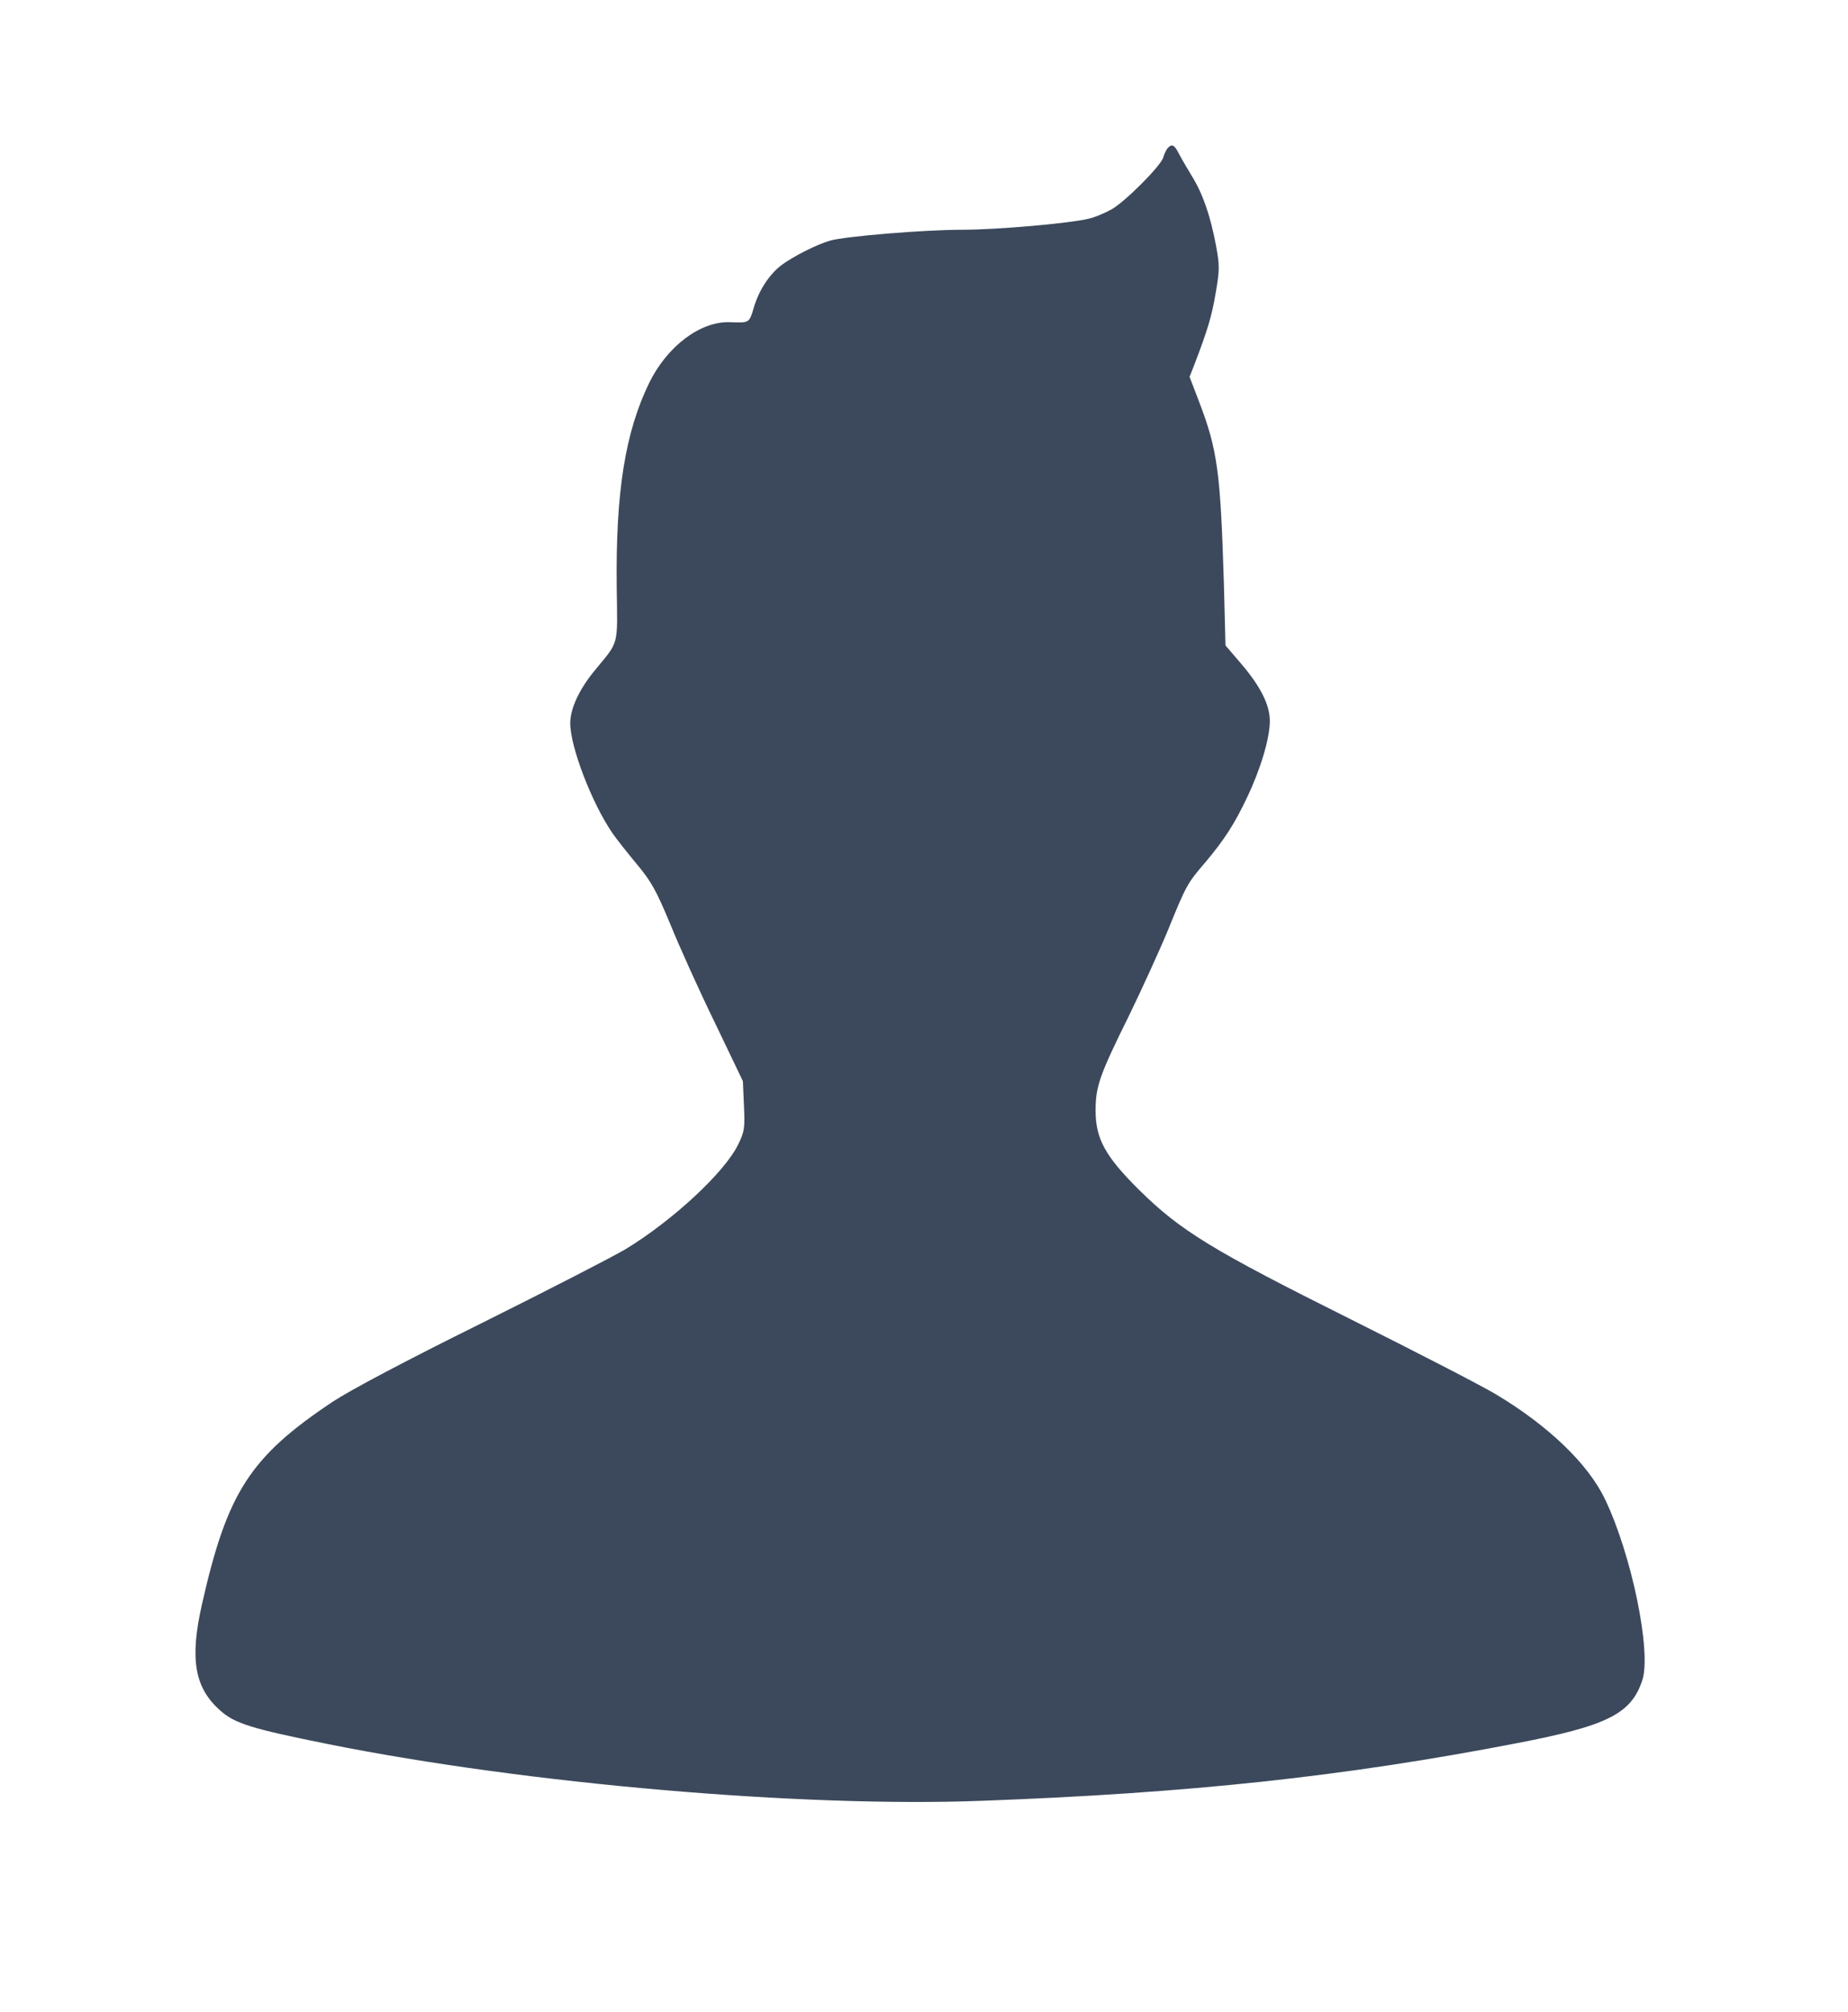
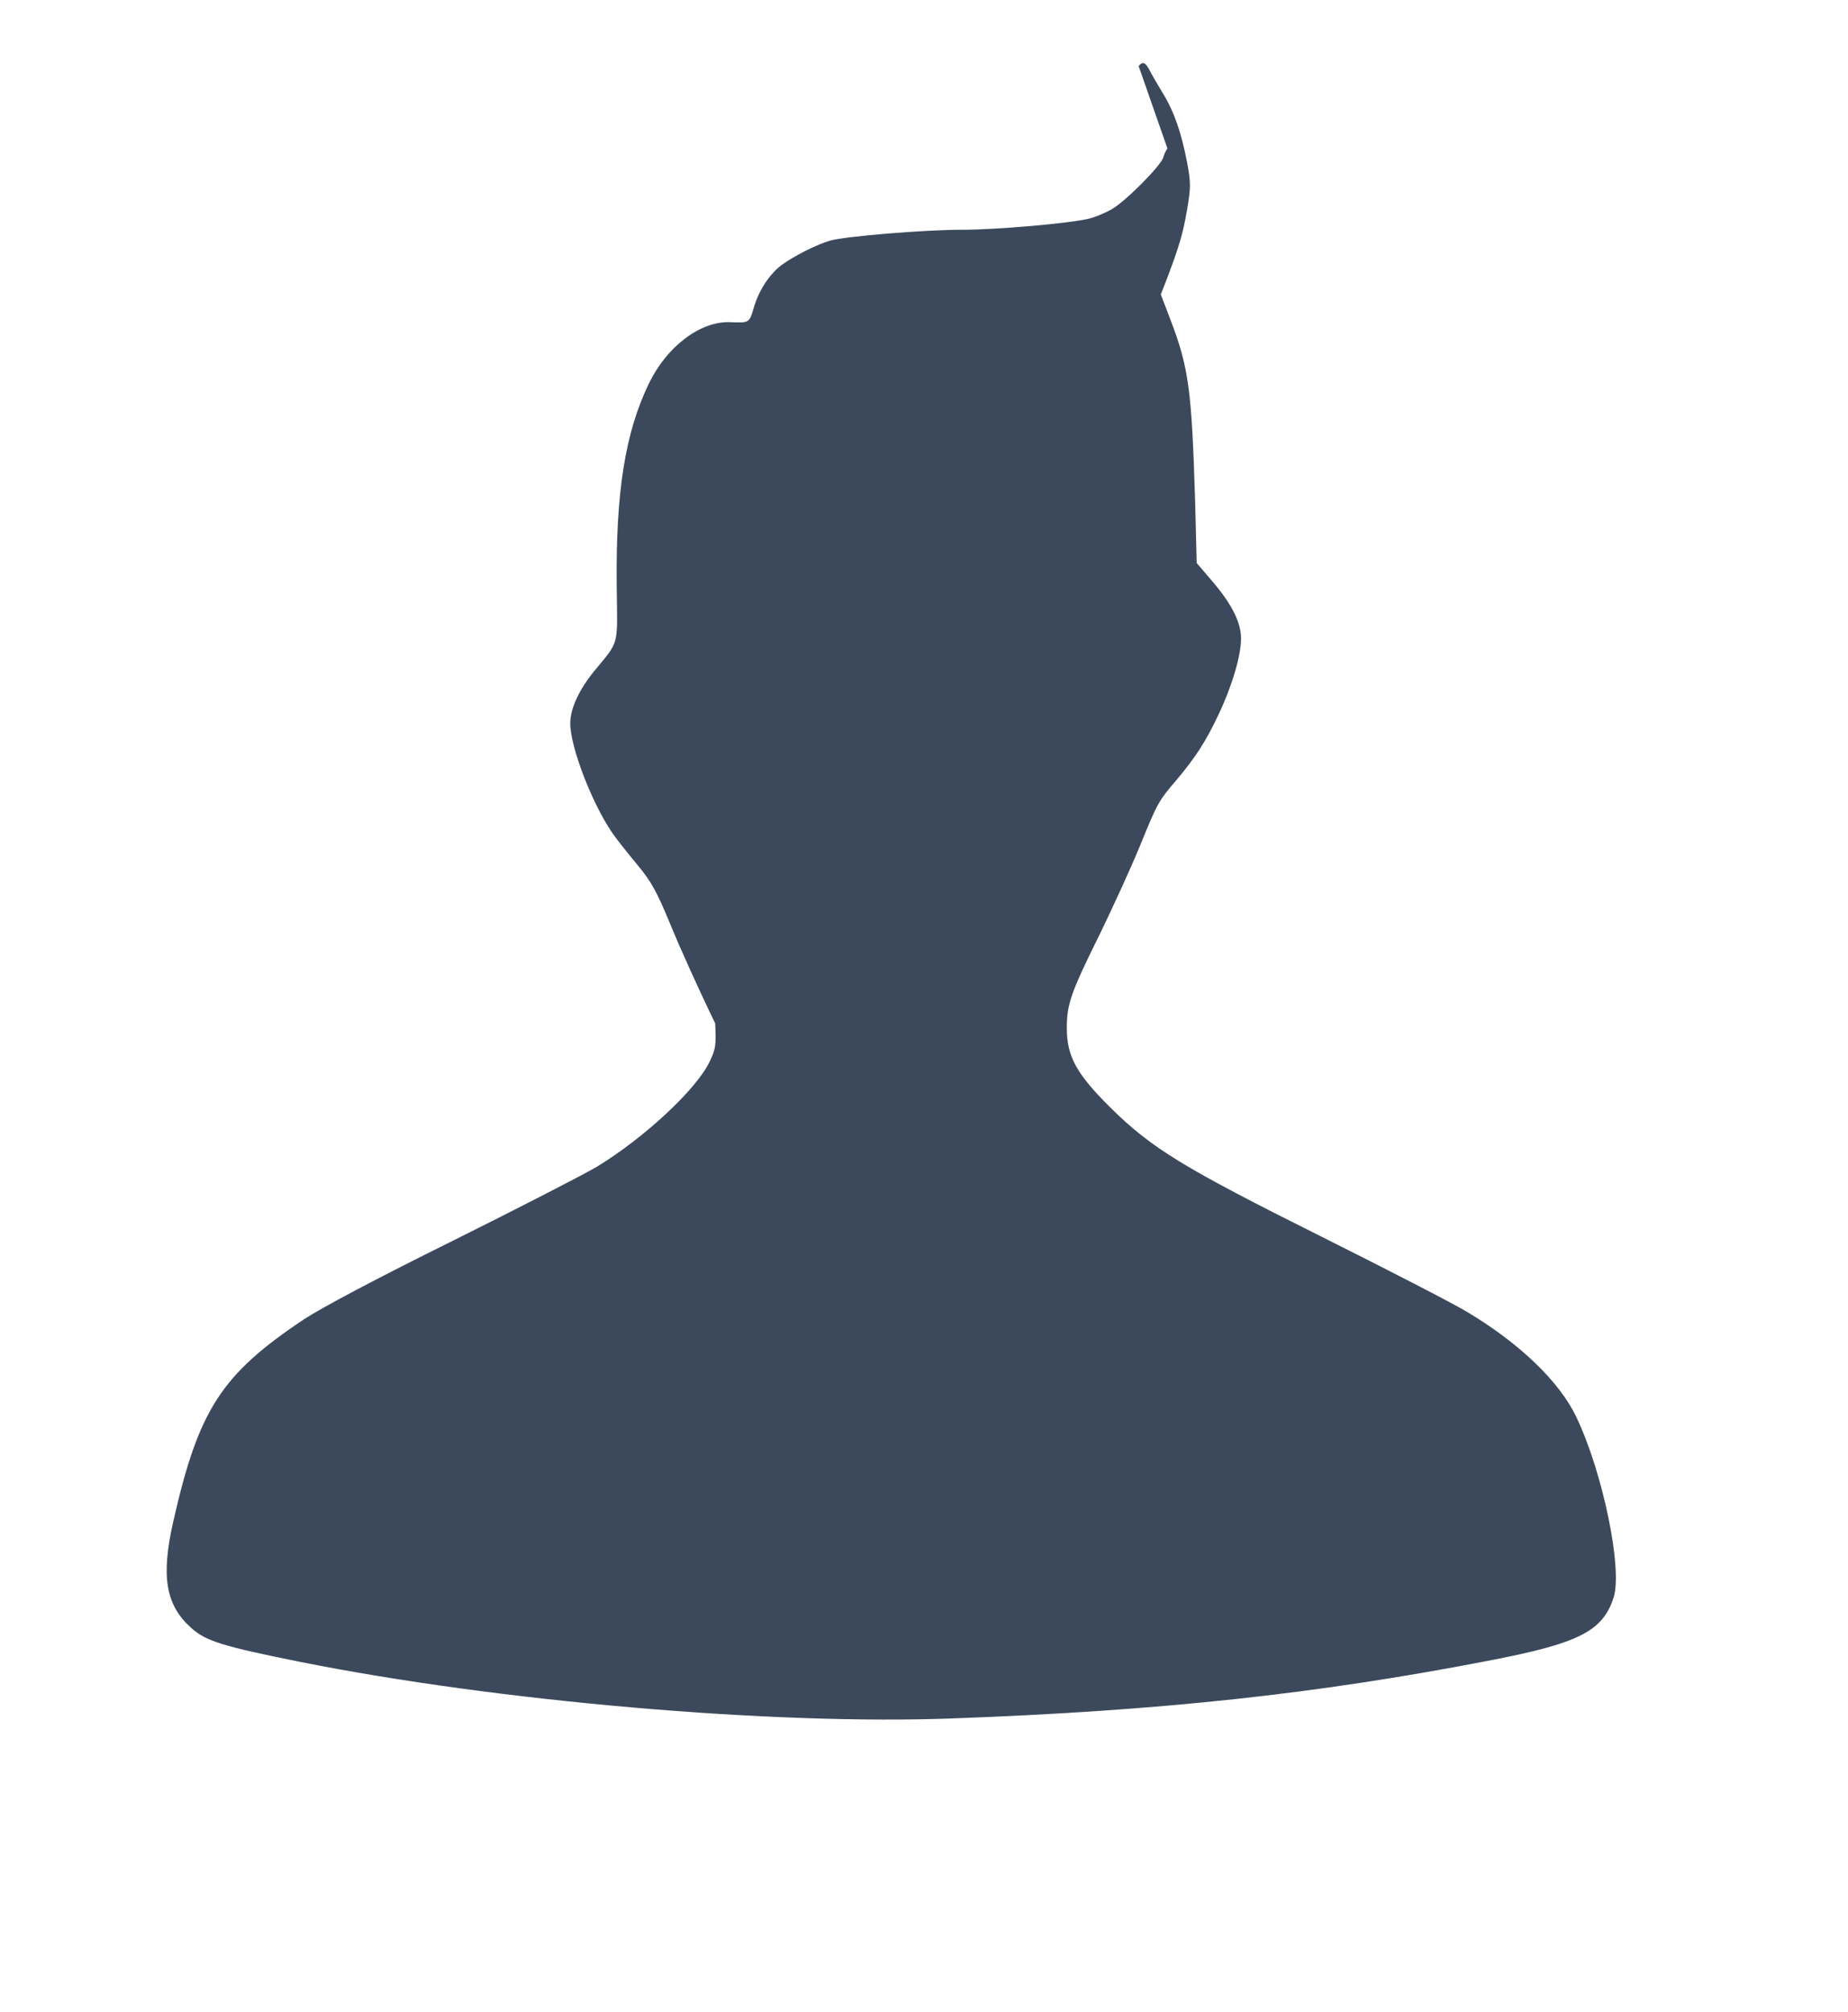
<svg xmlns="http://www.w3.org/2000/svg" version="1.0" width="700pt" height="762pt" viewBox="0 0 700 762" preserveAspectRatio="xMidYMid meet">
  <g transform="translate(0,762) scale(0.1,-0.1)" fill="#3c495c" stroke="none">
-     <path d="M4422 7058 c-5 -7 -13 -23 -16 -35 -10 -32 -144 -167 -196 -196 -25 -14 -65 -31 -90 -36 -72 -17 -344 -41 -475 -41 -145 0 -445 -25 -500 -41 -50 -14 -139 -59 -185 -93 -46 -35 -86 -96 -105 -162 -17 -57 -16 -57 -90 -54 -112 4 -238 -91 -306 -230 -91 -187 -127 -413 -123 -771 3 -232 11 -203 -85 -320 -58 -71 -91 -143 -91 -198 0 -89 82 -303 160 -416 15 -22 57 -75 92 -117 55 -66 74 -100 128 -230 34 -84 110 -252 169 -373 l105 -219 4 -93 c4 -85 2 -98 -22 -147 -51 -105 -247 -287 -426 -396 -47 -28 -292 -154 -545 -280 -293 -145 -498 -254 -565 -298 -313 -209 -399 -342 -495 -767 -47 -208 -28 -316 69 -402 56 -50 119 -69 412 -128 750 -150 1792 -240 2474 -214 787 29 1373 92 2025 218 344 66 434 111 476 239 35 107 -40 473 -141 684 -64 135 -217 281 -415 399 -55 33 -302 160 -550 284 -523 261 -643 334 -800 489 -129 128 -165 194 -165 301 0 91 15 134 127 360 48 99 115 245 148 325 68 167 72 175 141 255 72 86 110 144 159 248 51 107 85 223 85 287 0 61 -35 130 -108 216 l-60 70 -6 235 c-13 422 -24 505 -94 688 l-36 94 18 46 c51 133 66 184 81 272 15 88 15 103 1 180 -22 115 -50 196 -93 265 -20 33 -42 71 -50 87 -16 30 -25 33 -41 15z" />
+     <path d="M4422 7058 c-5 -7 -13 -23 -16 -35 -10 -32 -144 -167 -196 -196 -25 -14 -65 -31 -90 -36 -72 -17 -344 -41 -475 -41 -145 0 -445 -25 -500 -41 -50 -14 -139 -59 -185 -93 -46 -35 -86 -96 -105 -162 -17 -57 -16 -57 -90 -54 -112 4 -238 -91 -306 -230 -91 -187 -127 -413 -123 -771 3 -232 11 -203 -85 -320 -58 -71 -91 -143 -91 -198 0 -89 82 -303 160 -416 15 -22 57 -75 92 -117 55 -66 74 -100 128 -230 34 -84 110 -252 169 -373 c4 -85 2 -98 -22 -147 -51 -105 -247 -287 -426 -396 -47 -28 -292 -154 -545 -280 -293 -145 -498 -254 -565 -298 -313 -209 -399 -342 -495 -767 -47 -208 -28 -316 69 -402 56 -50 119 -69 412 -128 750 -150 1792 -240 2474 -214 787 29 1373 92 2025 218 344 66 434 111 476 239 35 107 -40 473 -141 684 -64 135 -217 281 -415 399 -55 33 -302 160 -550 284 -523 261 -643 334 -800 489 -129 128 -165 194 -165 301 0 91 15 134 127 360 48 99 115 245 148 325 68 167 72 175 141 255 72 86 110 144 159 248 51 107 85 223 85 287 0 61 -35 130 -108 216 l-60 70 -6 235 c-13 422 -24 505 -94 688 l-36 94 18 46 c51 133 66 184 81 272 15 88 15 103 1 180 -22 115 -50 196 -93 265 -20 33 -42 71 -50 87 -16 30 -25 33 -41 15z" />
  </g>
</svg>